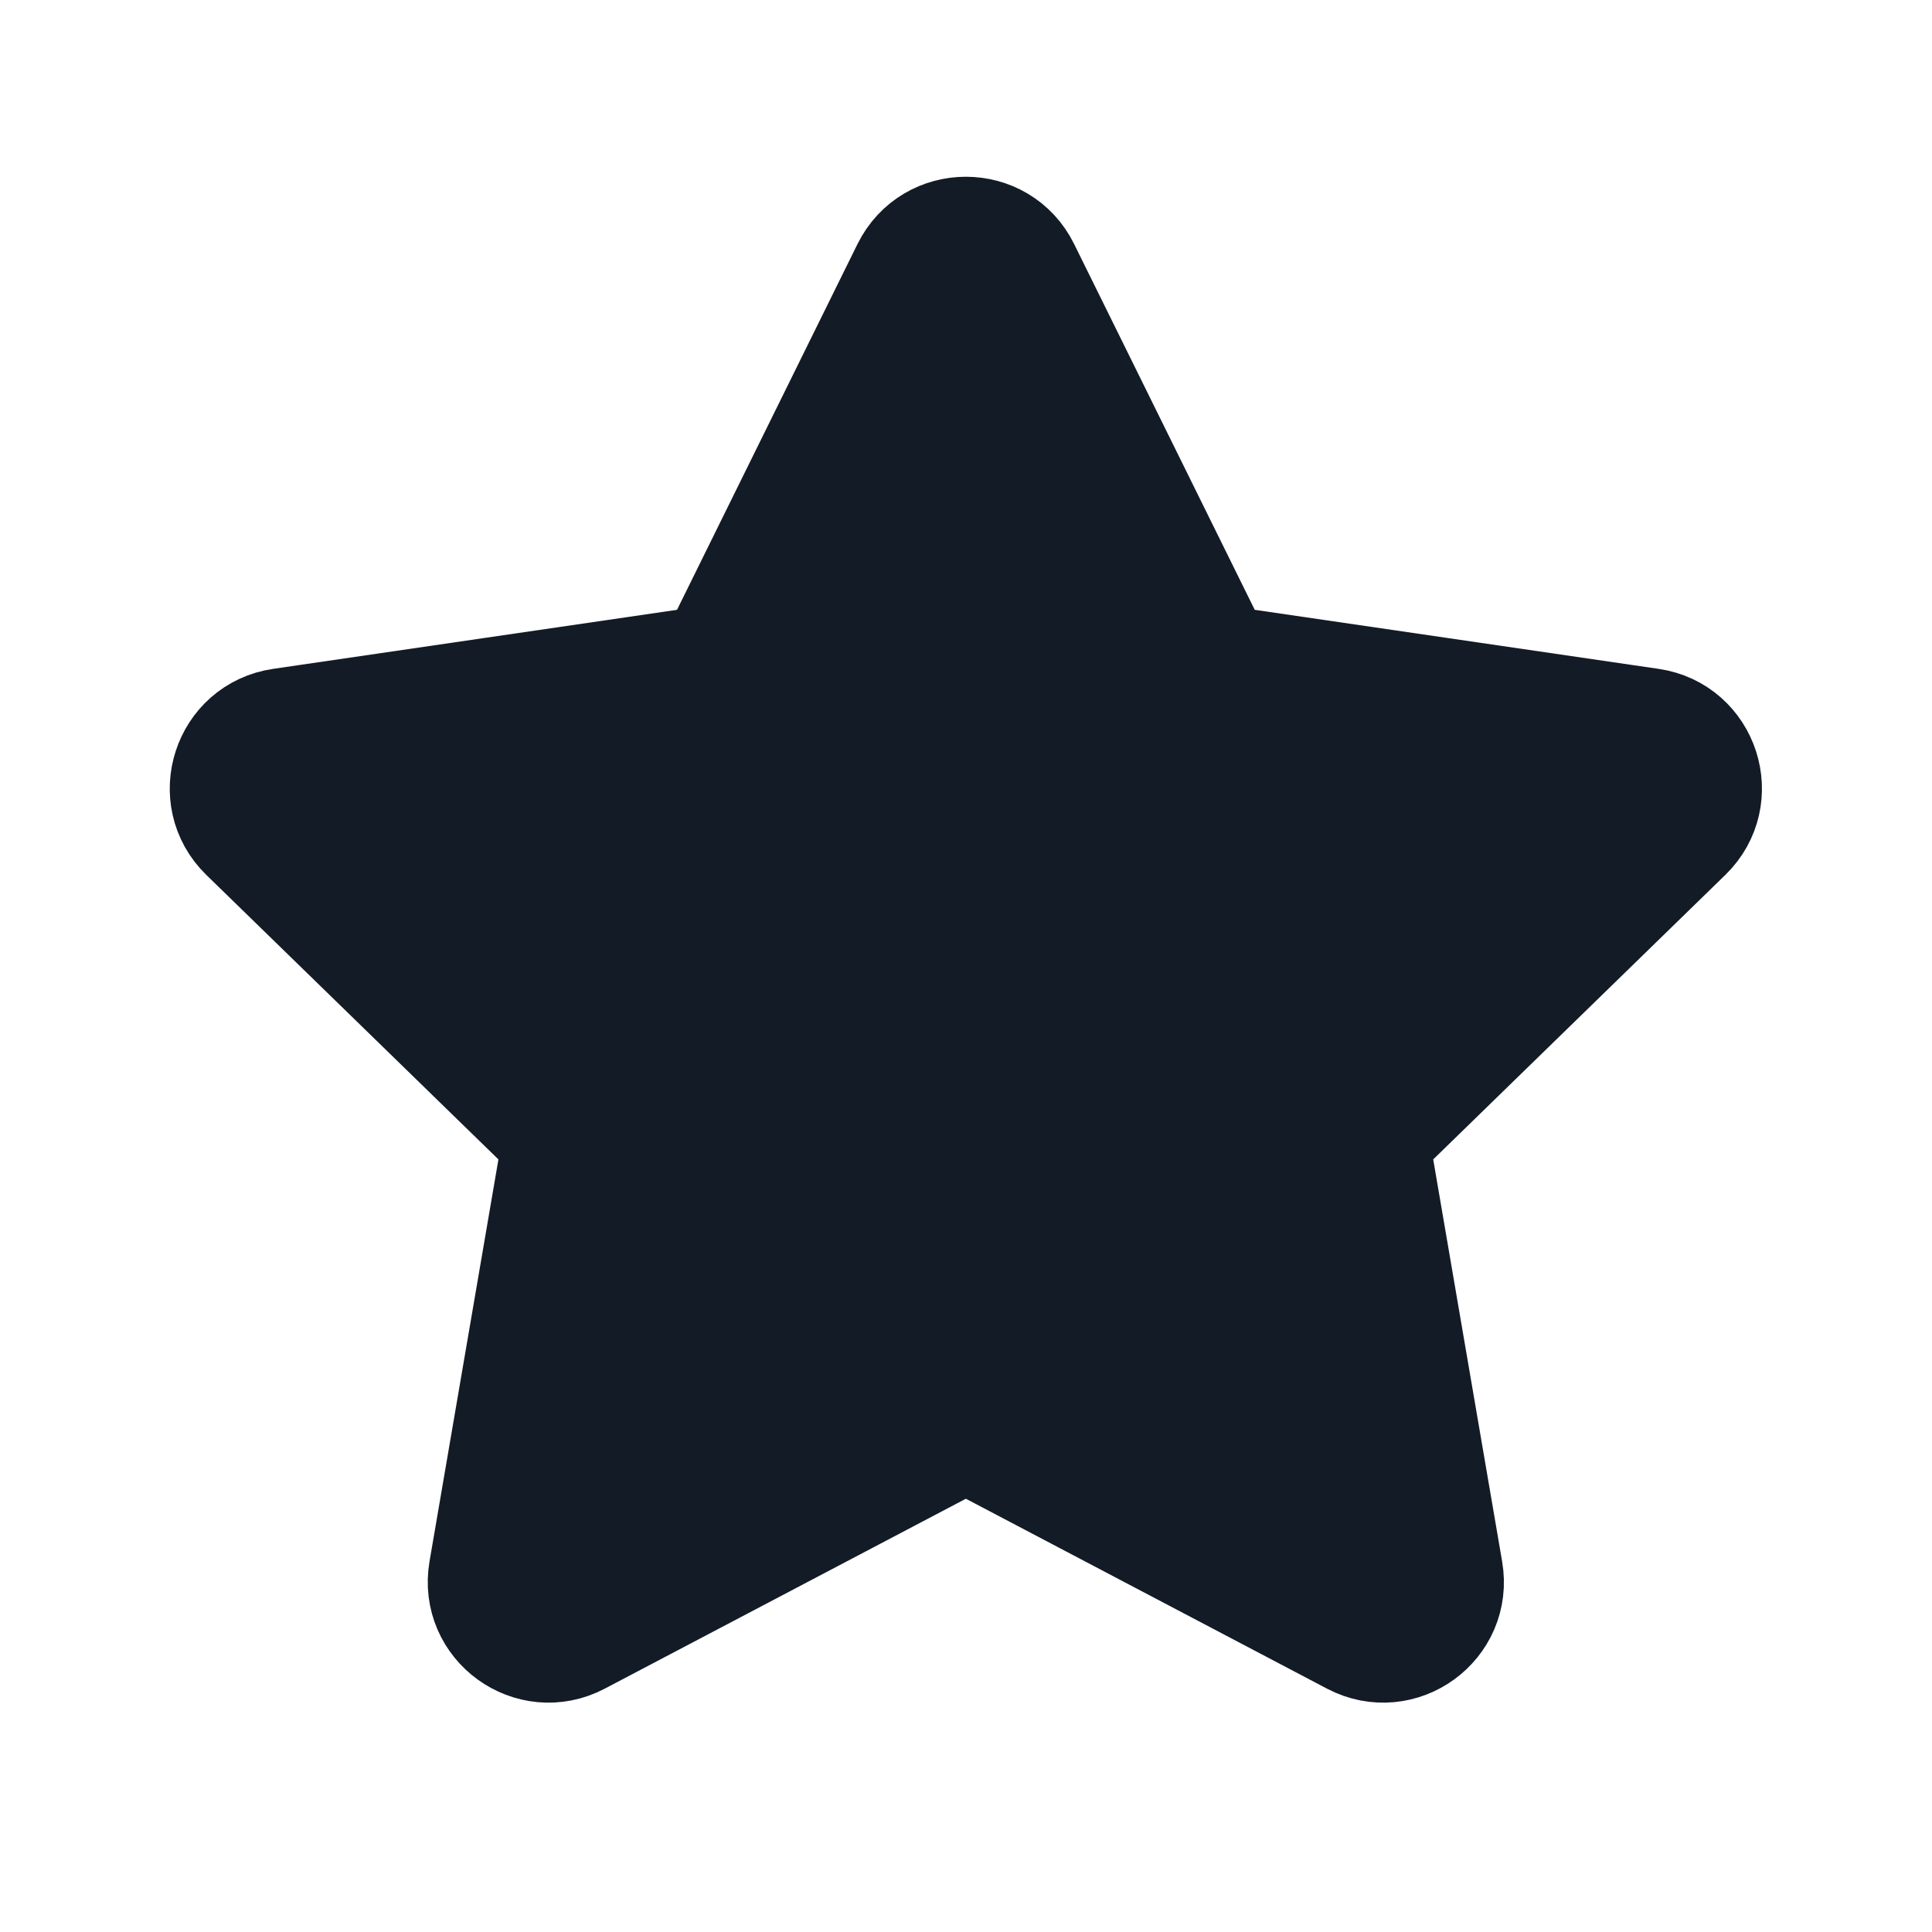
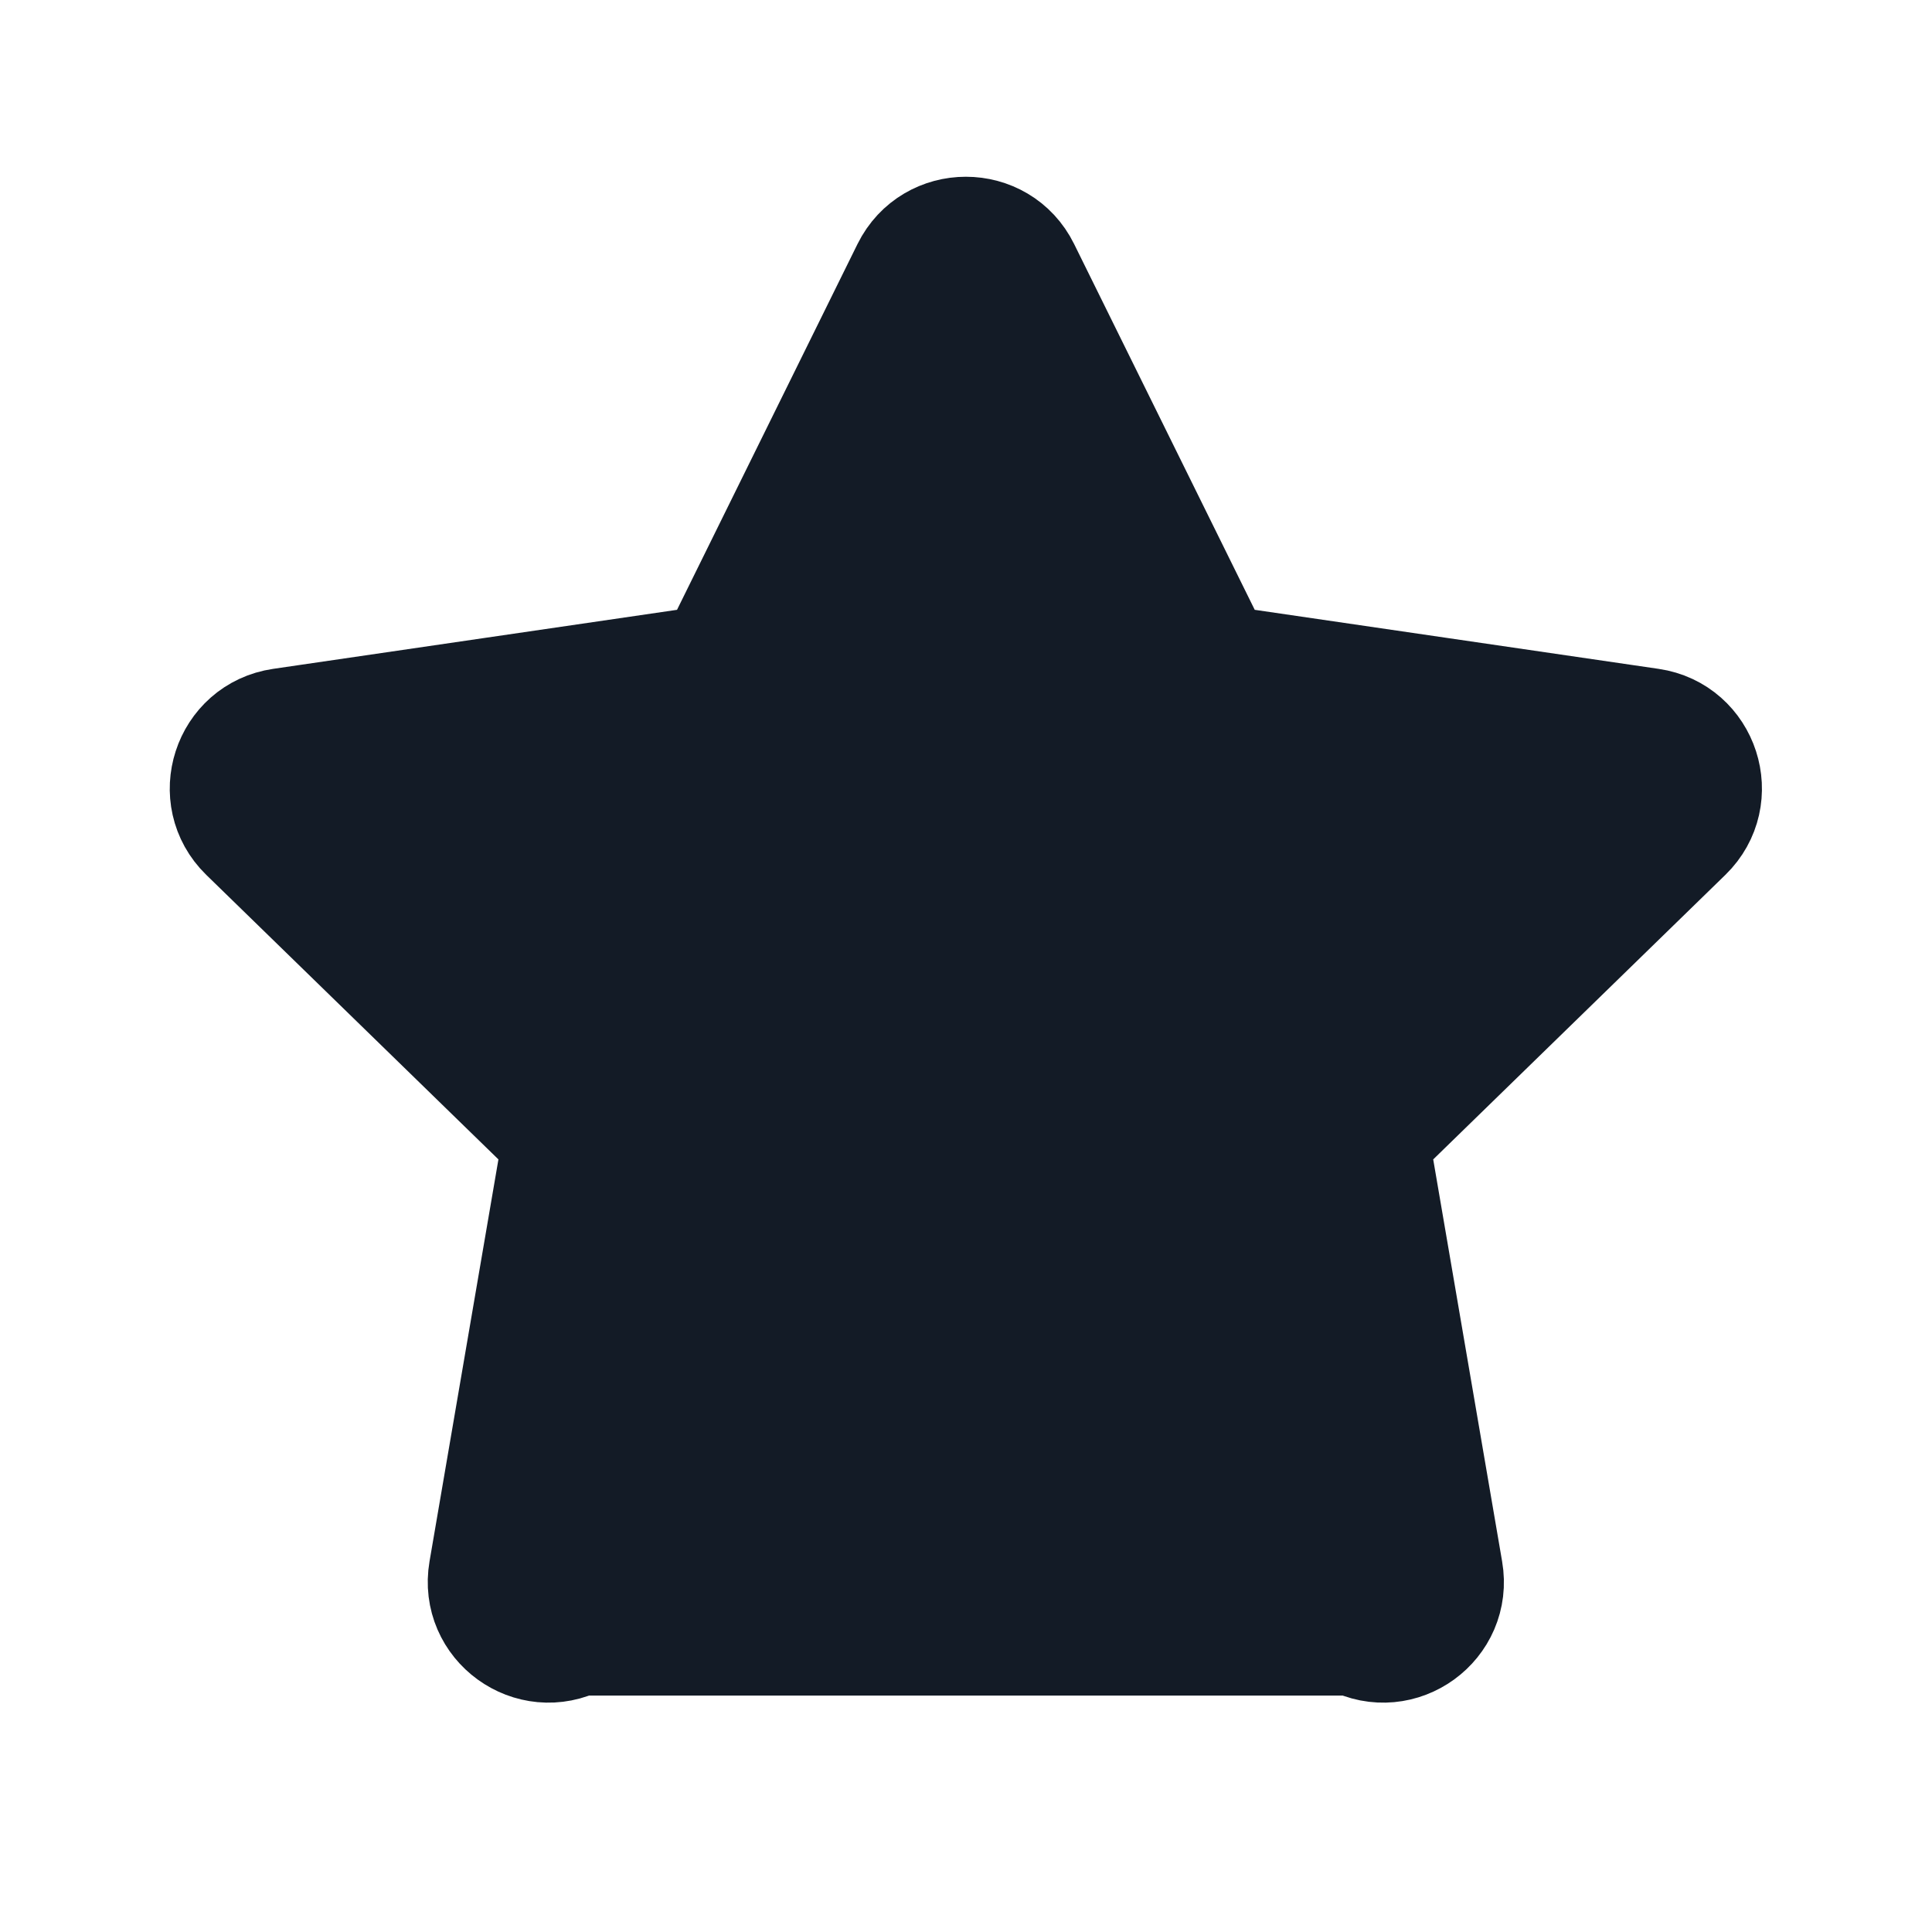
<svg xmlns="http://www.w3.org/2000/svg" width="16" height="16" viewBox="0 0 16 16" fill="none">
-   <path d="M7.55 2.242C7.734 1.871 8.264 1.871 8.447 2.242L10.059 5.507L13.664 6.034C14.073 6.094 14.237 6.598 13.94 6.887L11.332 9.427L11.947 13.015C12.018 13.424 11.589 13.735 11.222 13.542L7.999 11.847L4.776 13.542C4.409 13.735 3.98 13.424 4.05 13.015L4.665 9.427L2.057 6.887C1.761 6.598 1.924 6.094 2.334 6.034L5.939 5.507L7.55 2.242Z" fill="#131B26" stroke="#131B26" stroke-linecap="round" stroke-linejoin="round" />
+   <path d="M7.55 2.242C7.734 1.871 8.264 1.871 8.447 2.242L10.059 5.507L13.664 6.034C14.073 6.094 14.237 6.598 13.94 6.887L11.332 9.427L11.947 13.015C12.018 13.424 11.589 13.735 11.222 13.542L4.776 13.542C4.409 13.735 3.98 13.424 4.05 13.015L4.665 9.427L2.057 6.887C1.761 6.598 1.924 6.094 2.334 6.034L5.939 5.507L7.55 2.242Z" fill="#131B26" stroke="#131B26" stroke-linecap="round" stroke-linejoin="round" />
</svg>